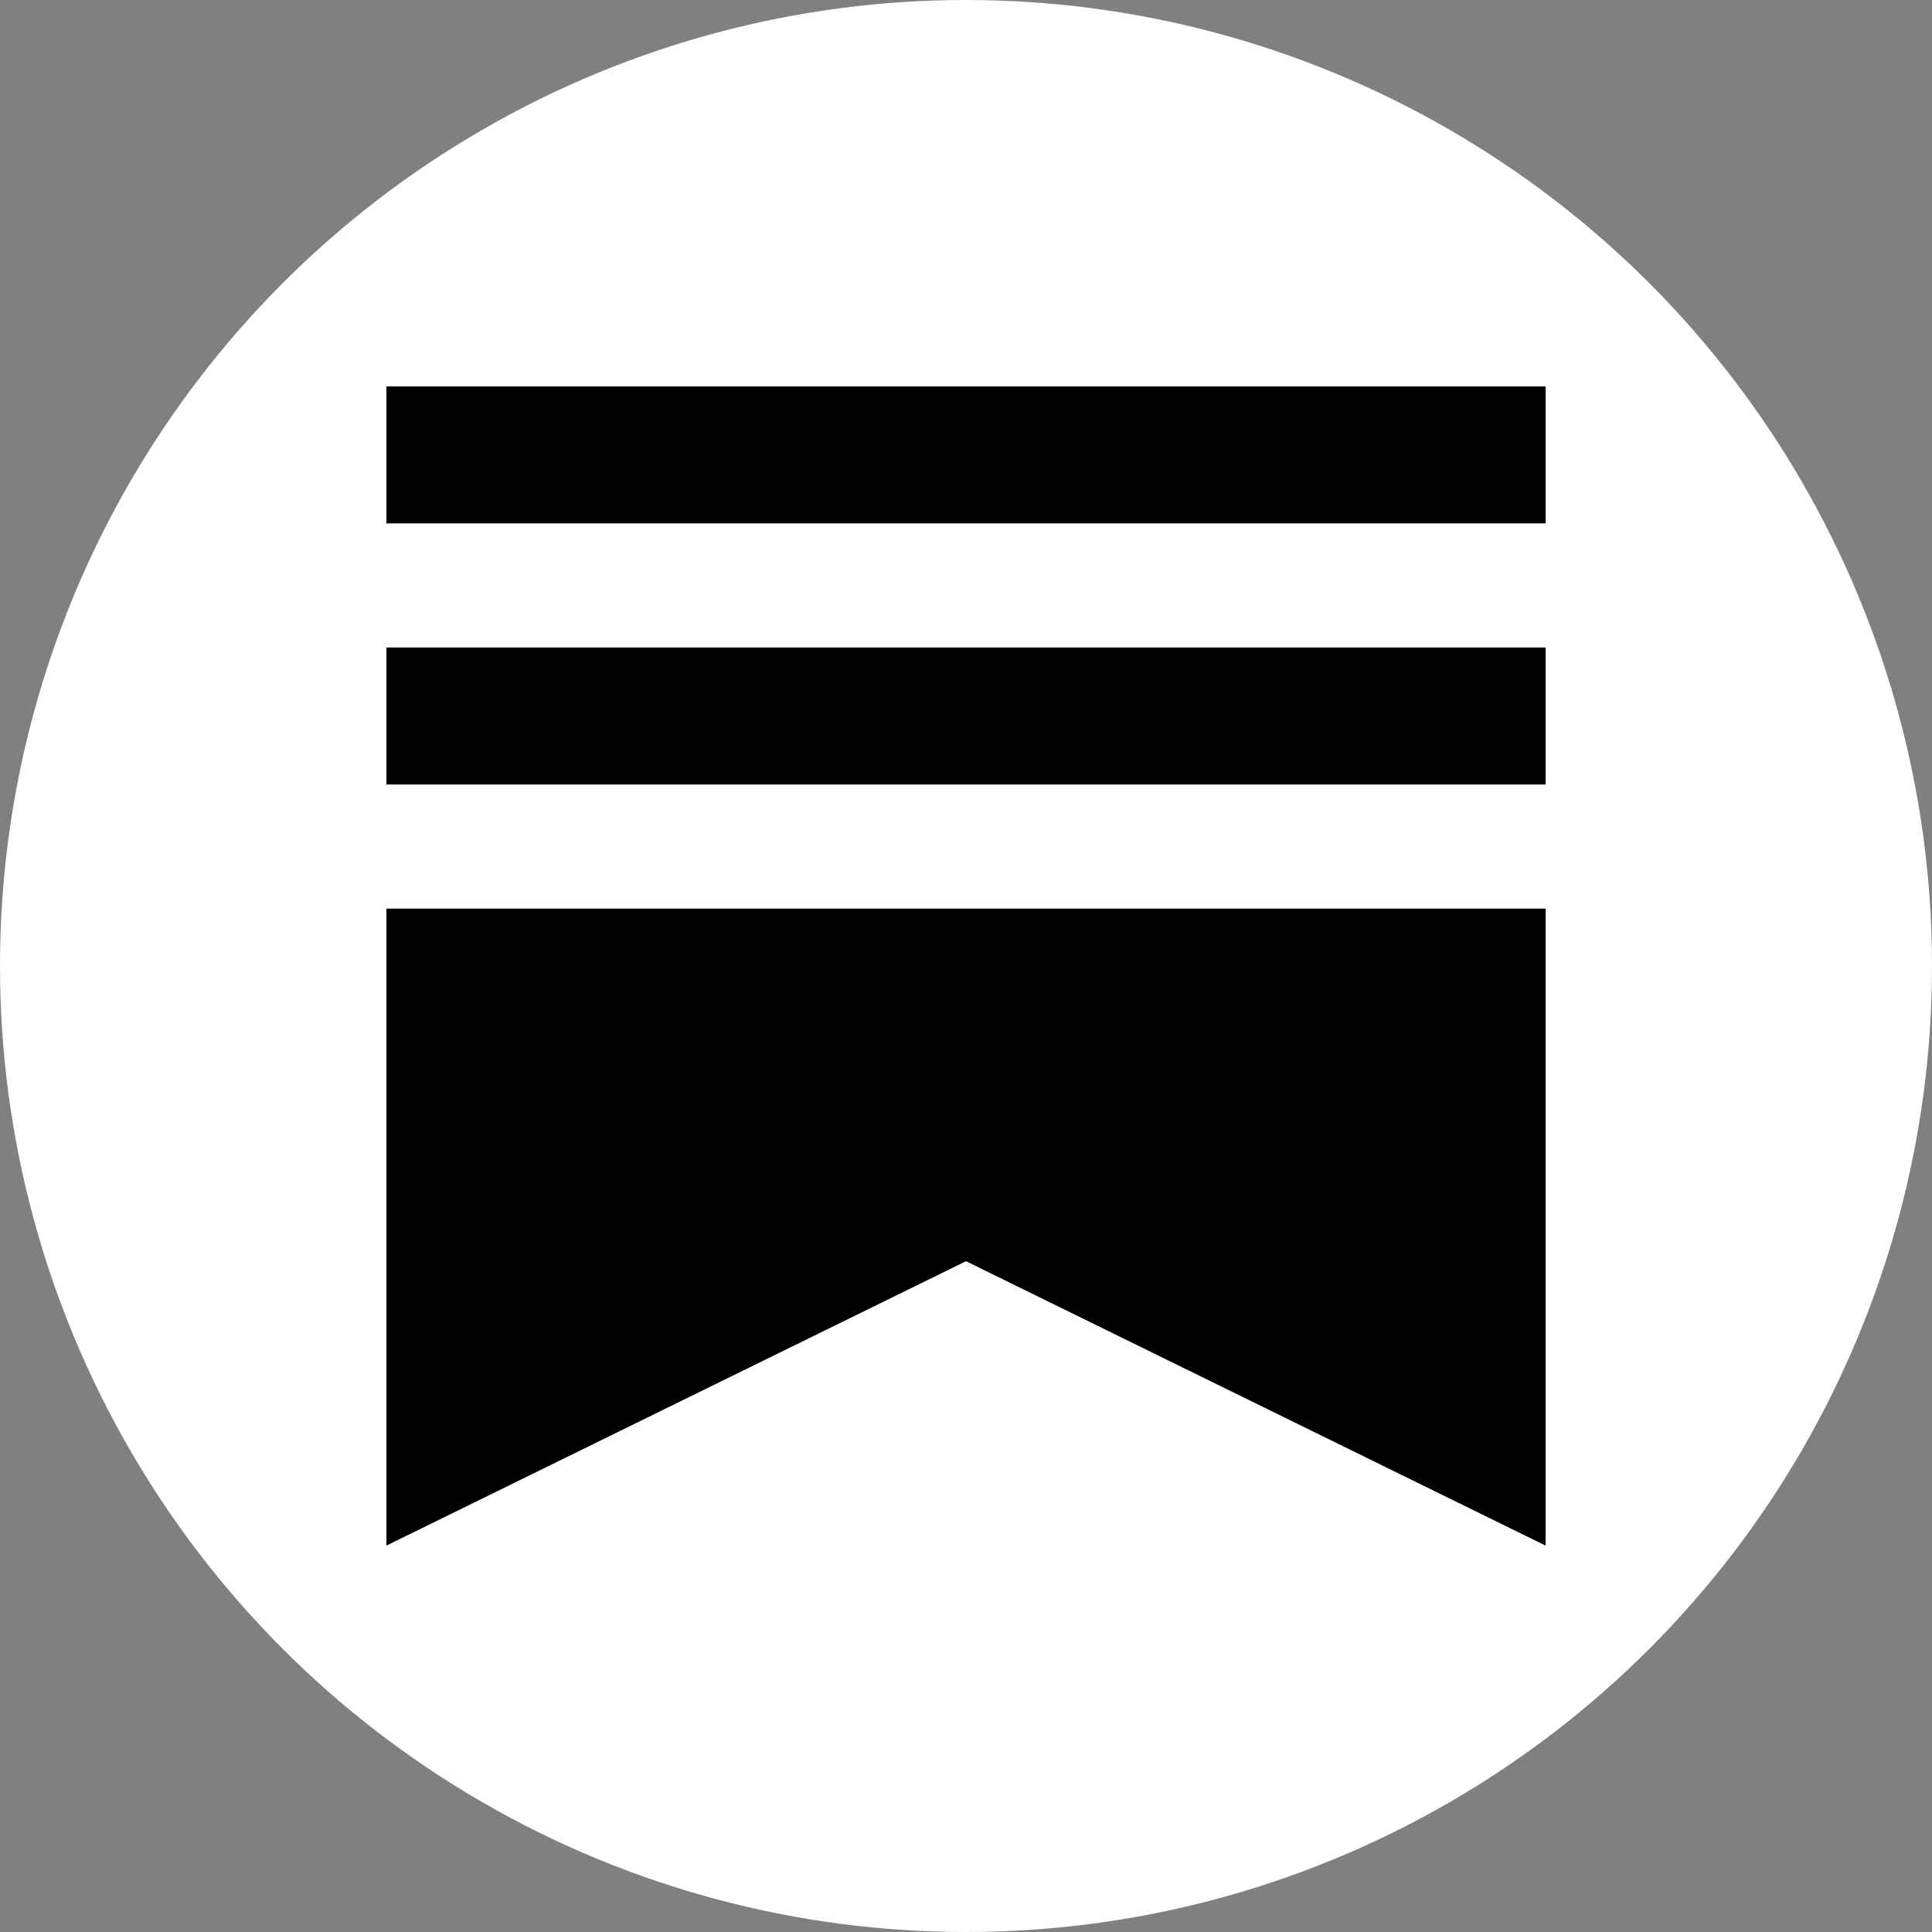
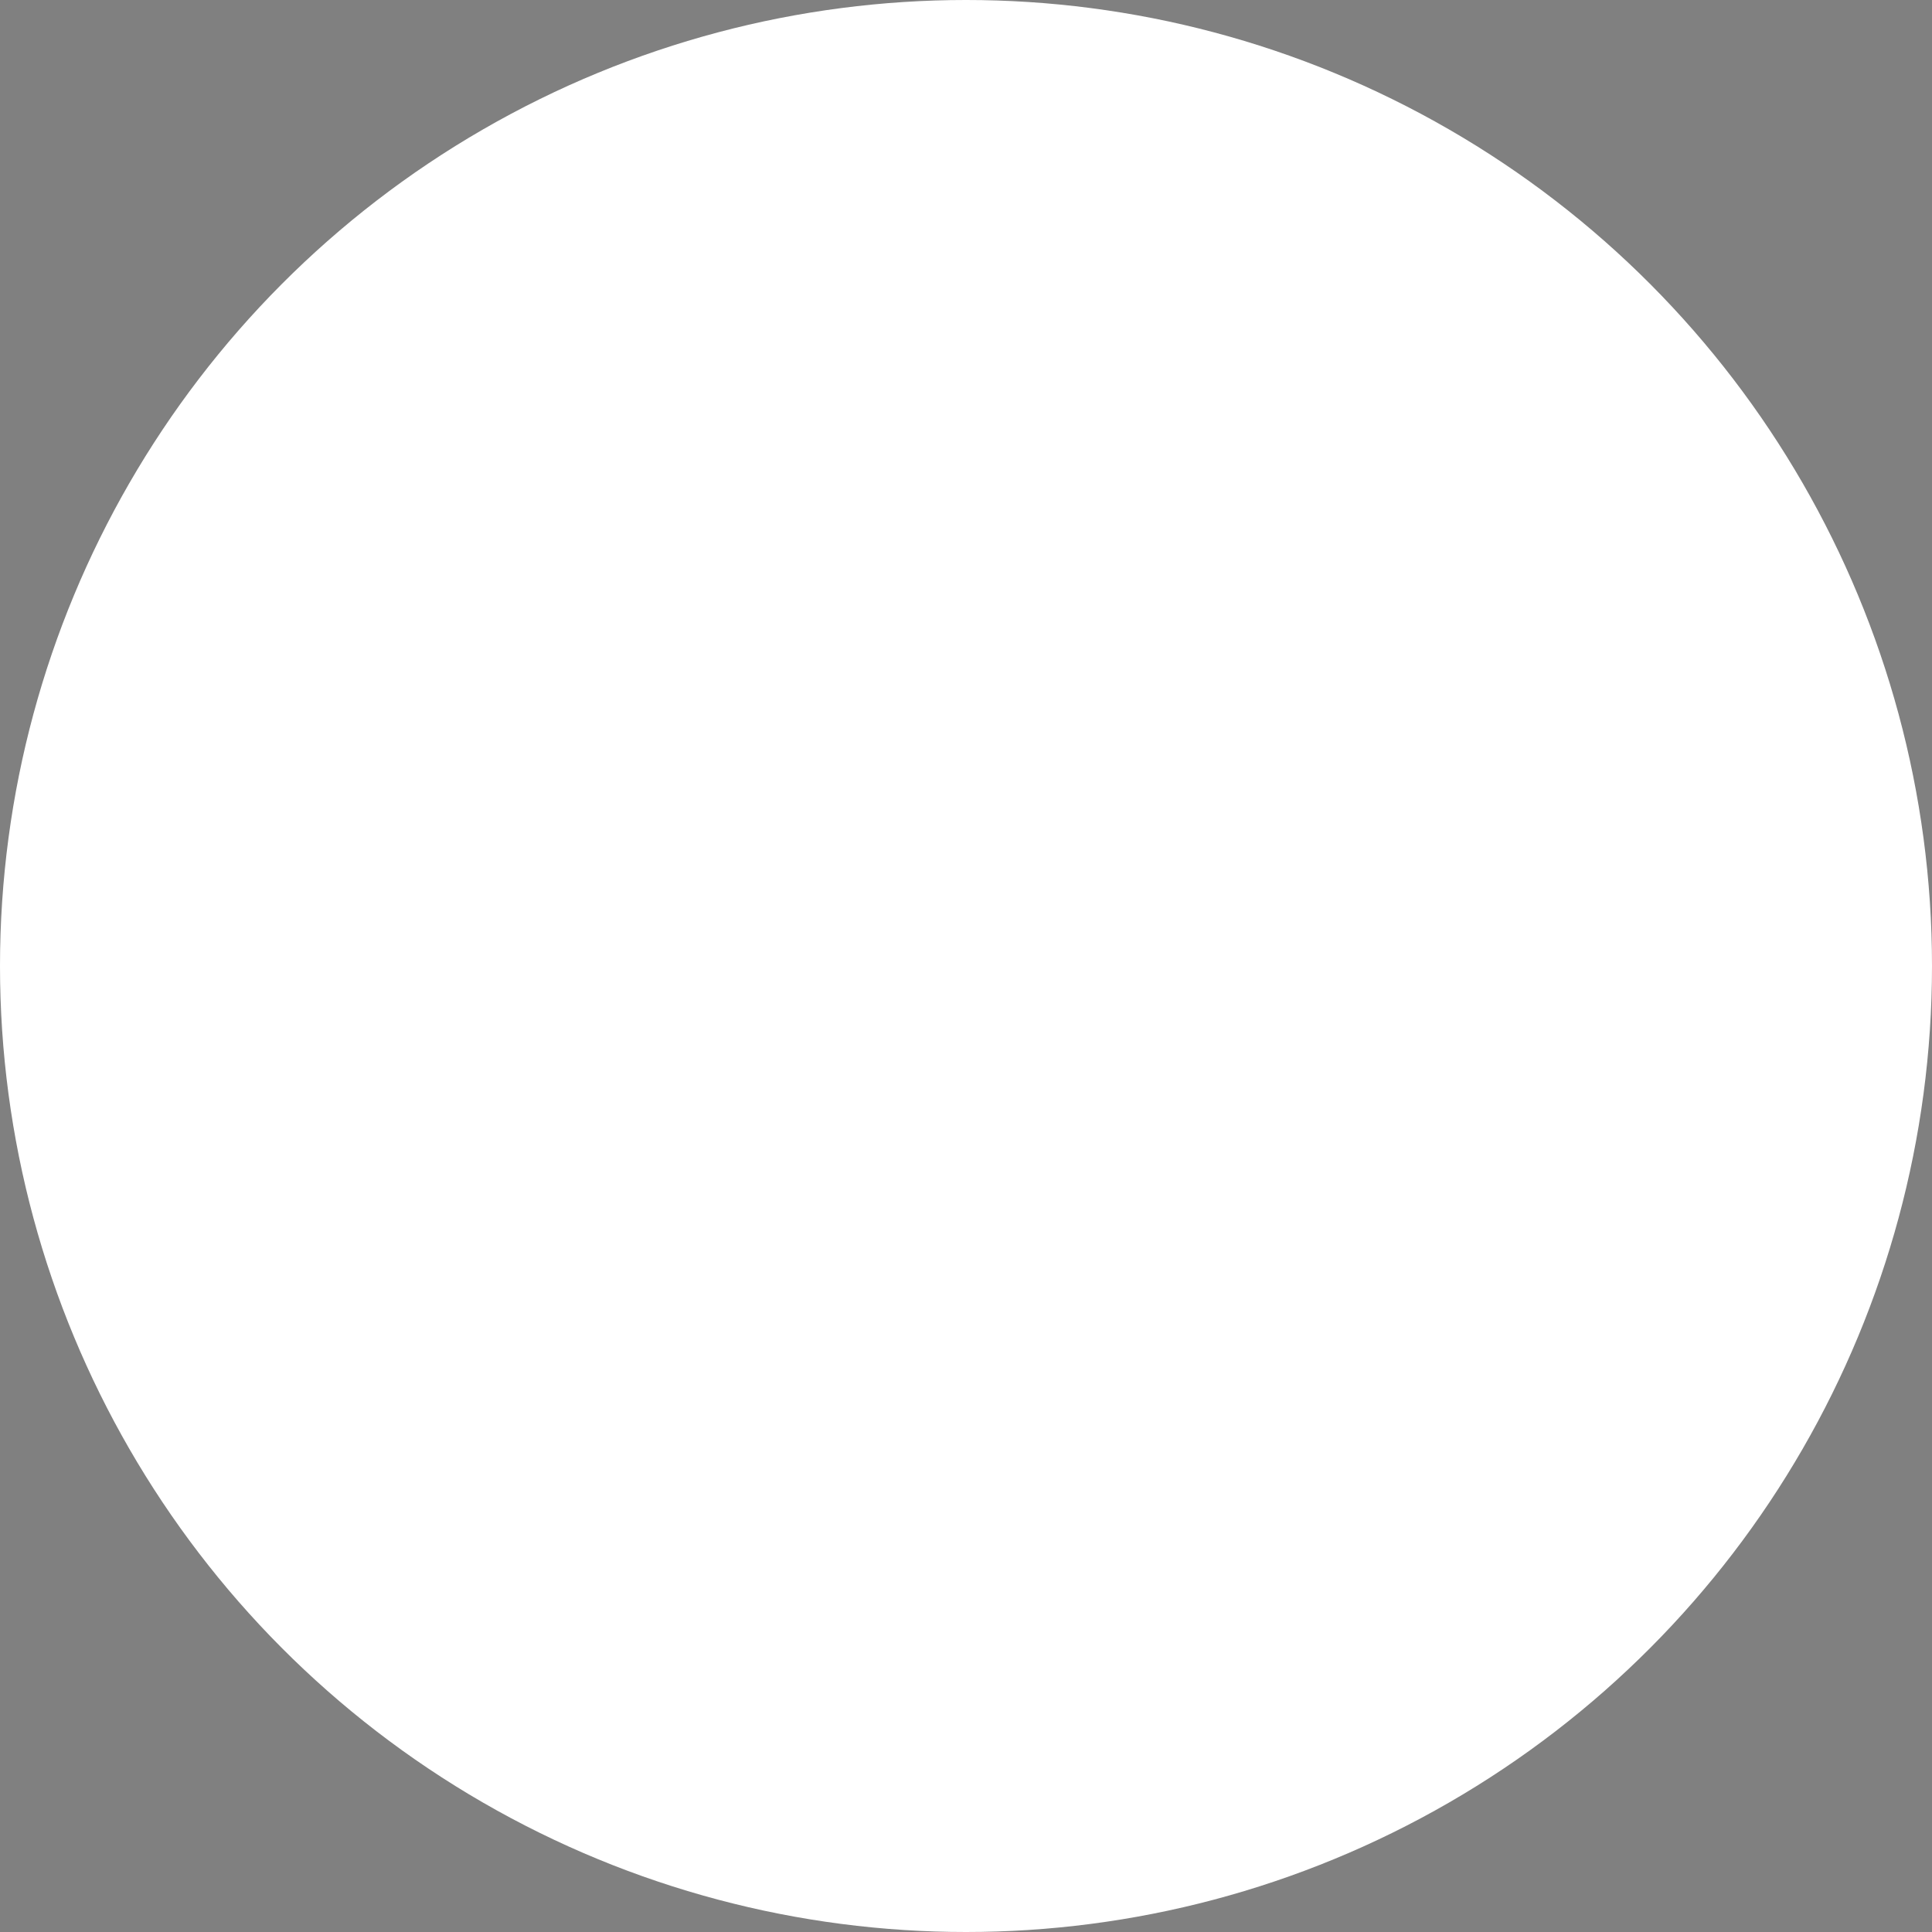
<svg xmlns="http://www.w3.org/2000/svg" width="20" height="20" viewBox="0 0 20 20" fill="none">
  <rect x="0" y="0" width="20" height="20" fill="#808080" stroke="none" />
  <circle cx="10" cy="10" r="10" fill="white" />
-   <path d="M16 6.703H4V8.121H16V6.703ZM4 9.406V16L10 13.056L16 16V9.406H4ZM16 4H4V5.418H16V4Z" fill="black" />
</svg>